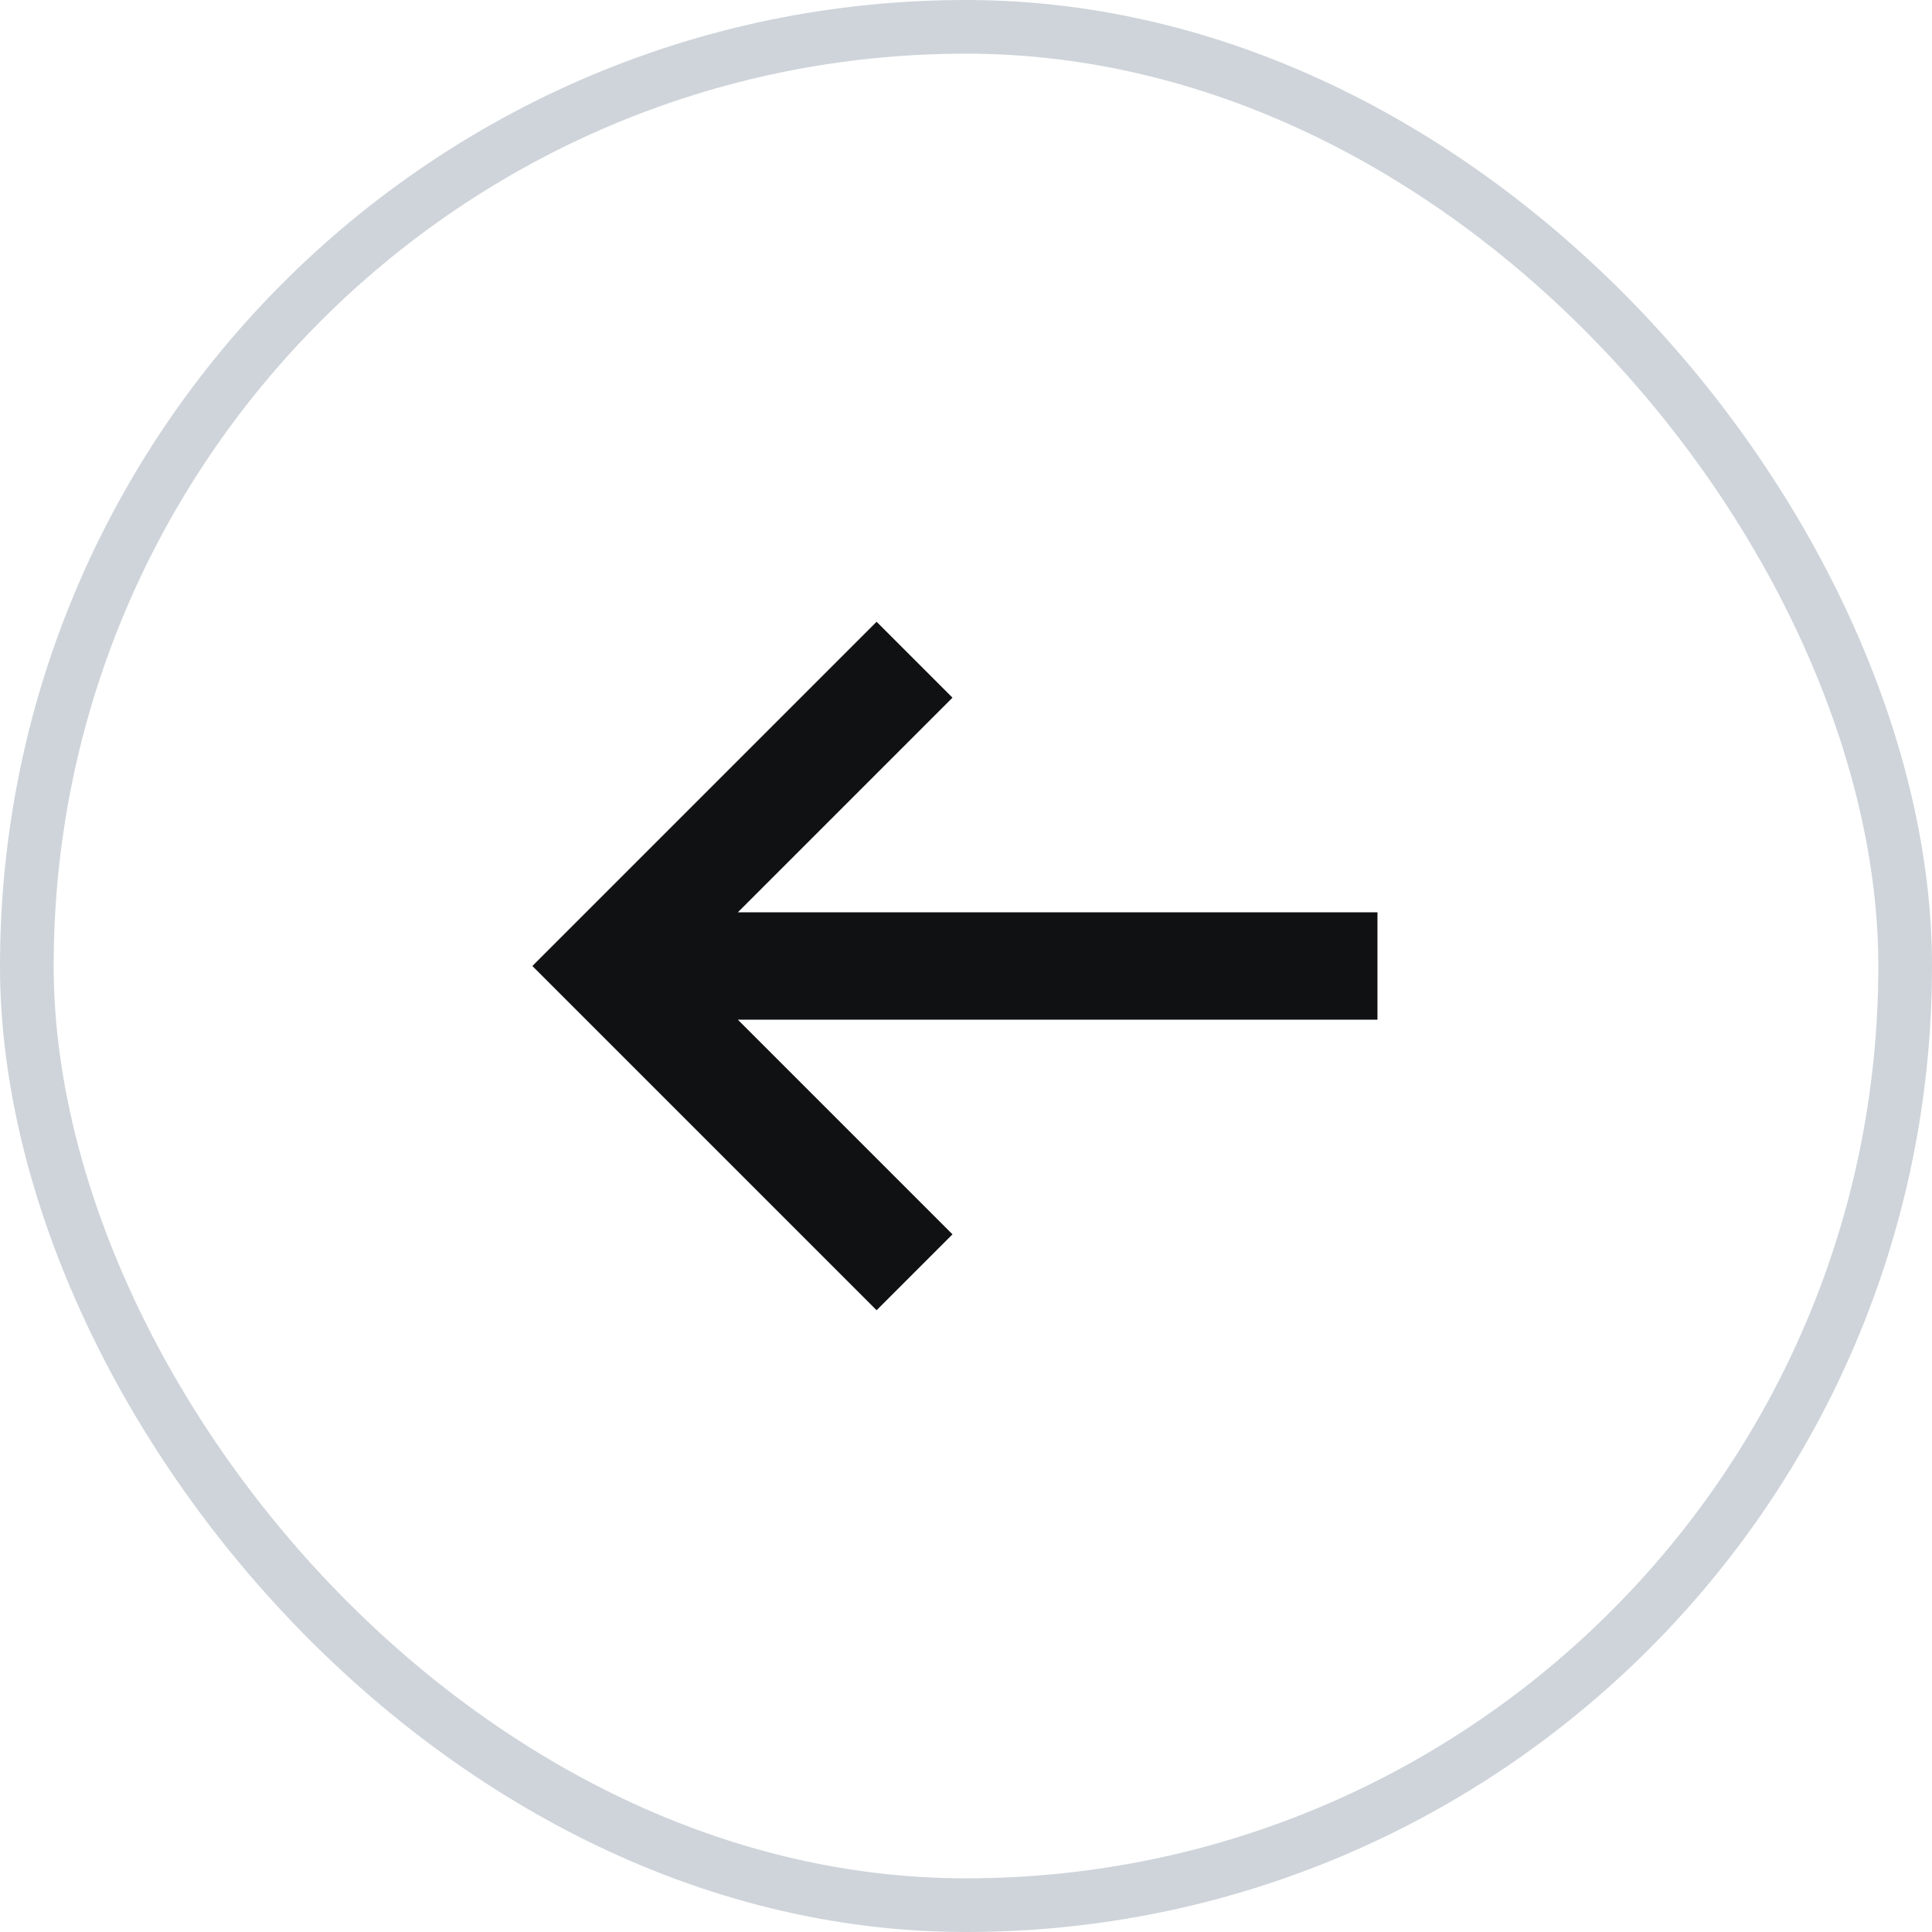
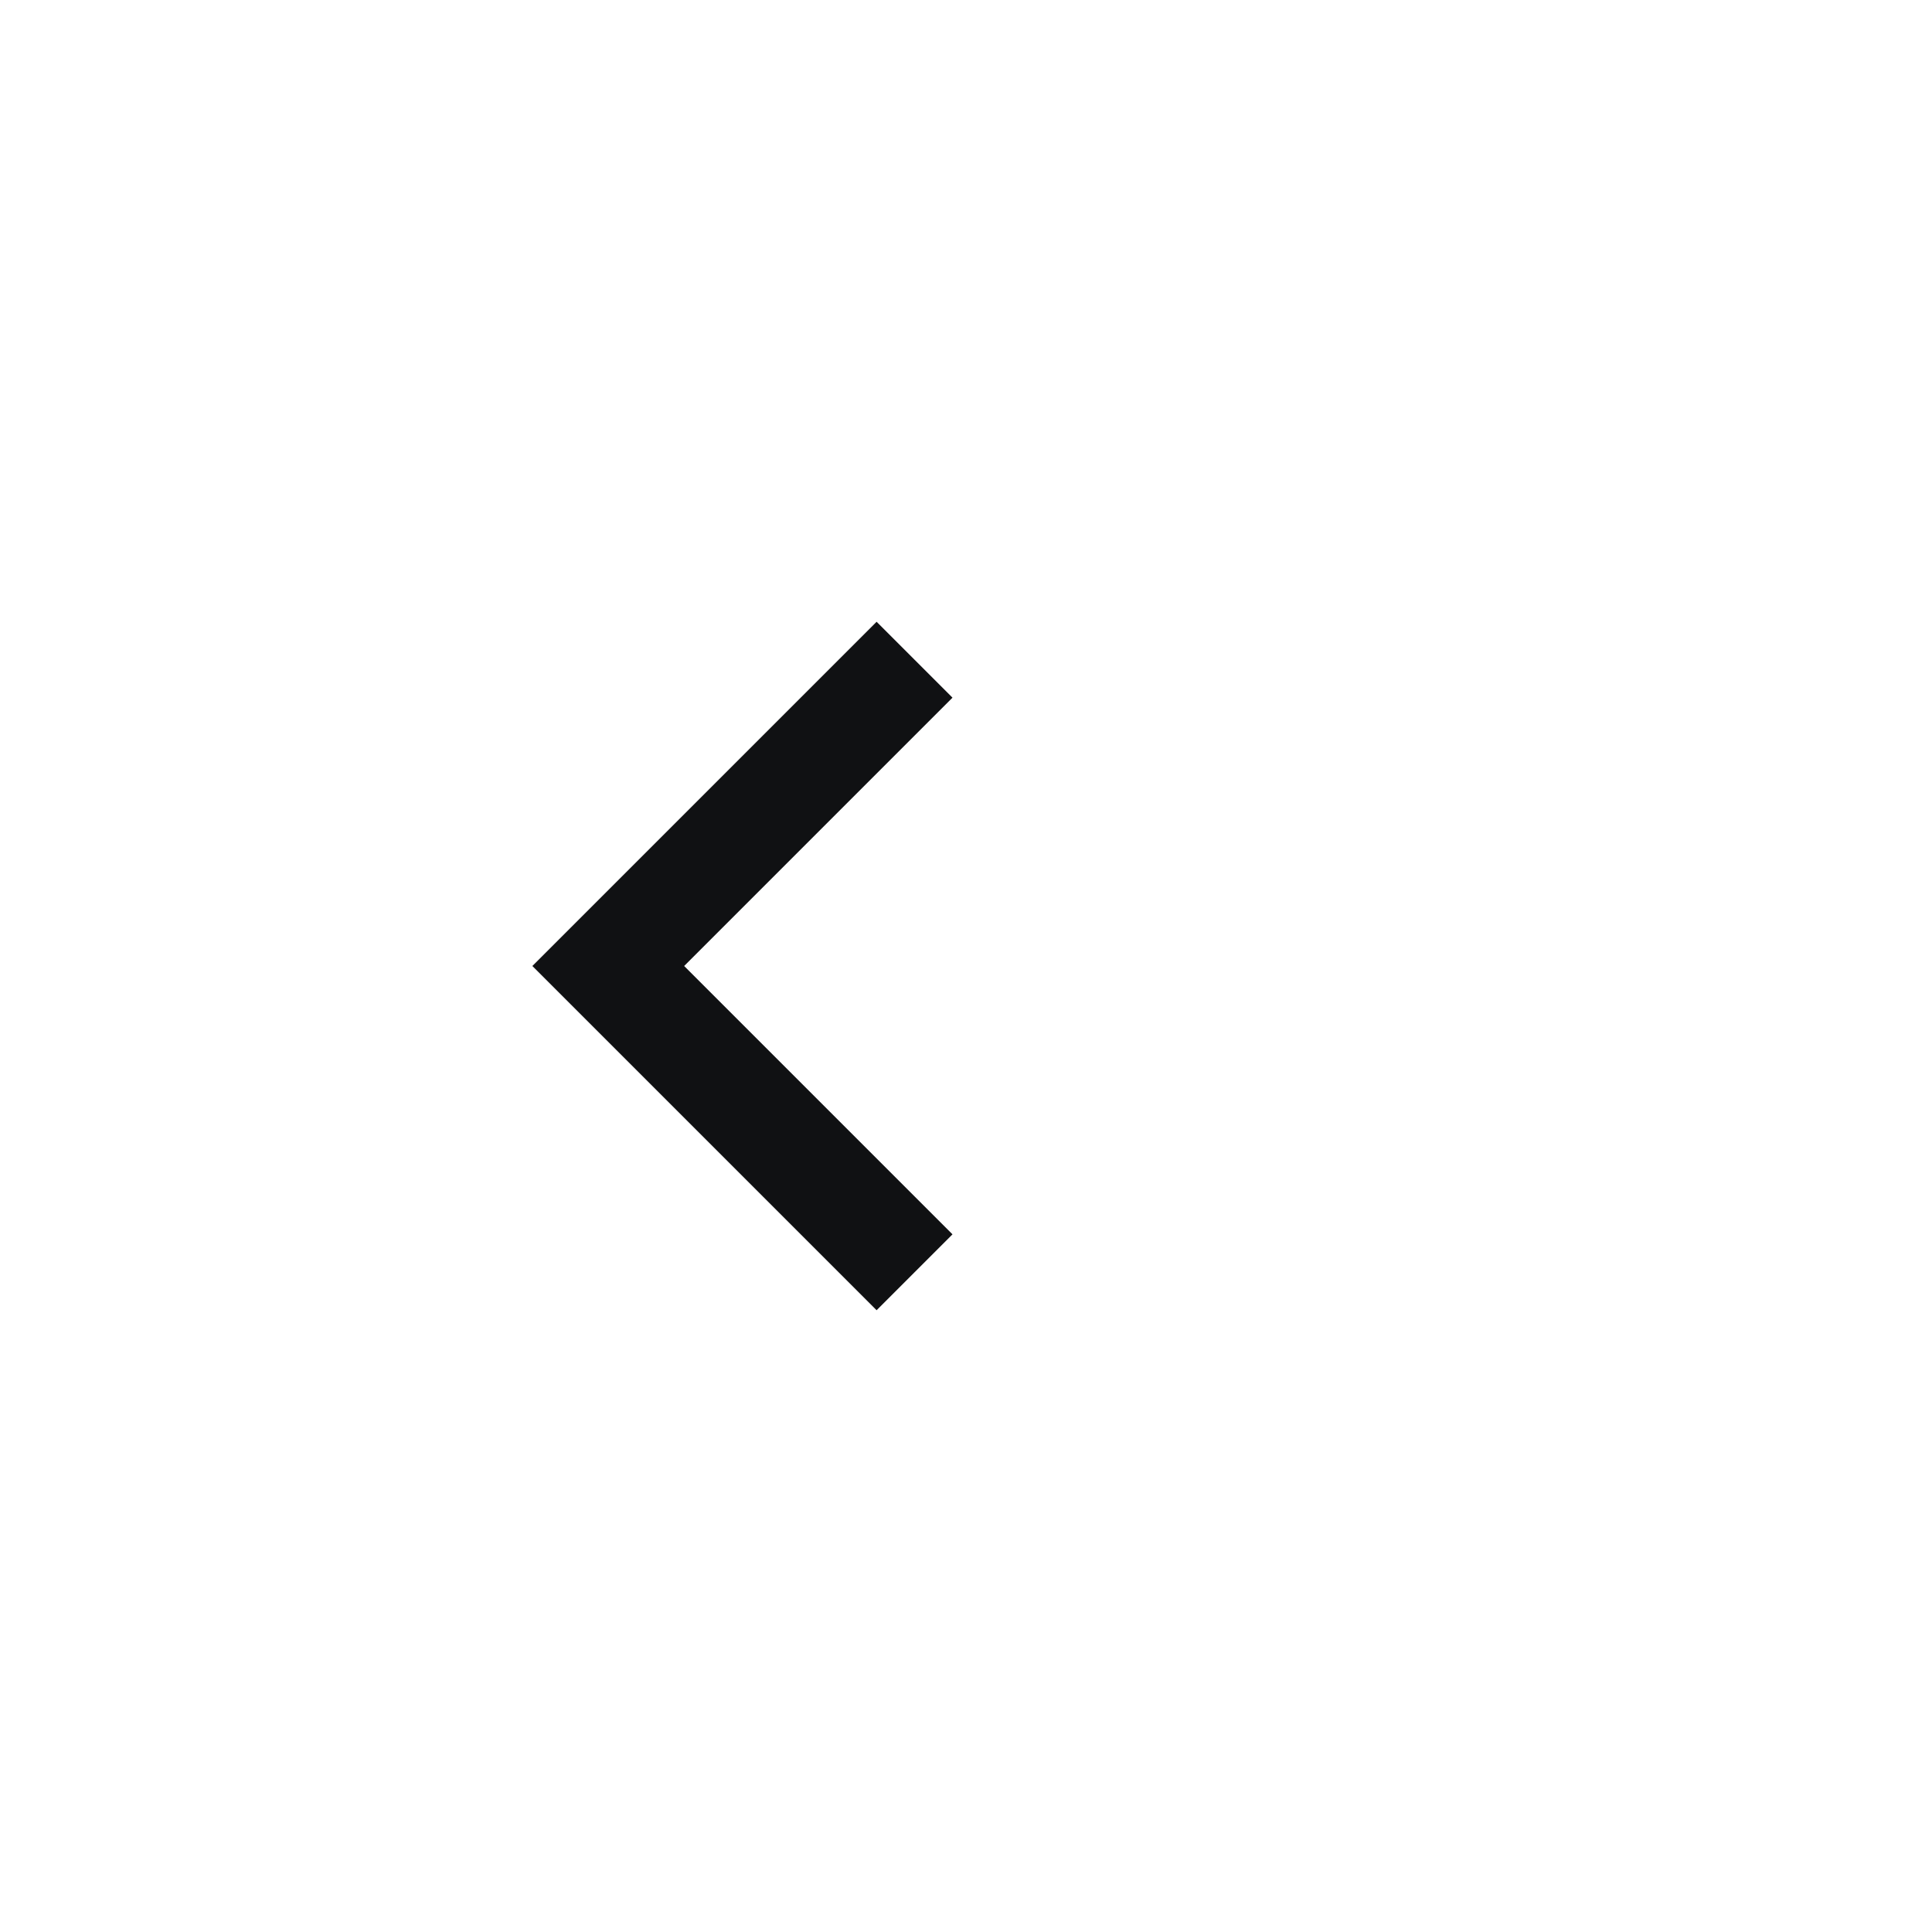
<svg xmlns="http://www.w3.org/2000/svg" width="36" height="36" viewBox="0 0 36 36" fill="none">
-   <rect x="35.5" y="35.5" width="35" height="35" rx="17.5" transform="rotate(180 35.5 35.5)" stroke="#CED4DA" />
-   <path d="M16.334 23L11.334 18L16.334 13M12.167 18L24.667 18" stroke="#101113" stroke-width="2" stroke-linecap="square" />
+   <path d="M16.334 23L11.334 18L16.334 13M12.167 18" stroke="#101113" stroke-width="2" stroke-linecap="square" />
</svg>